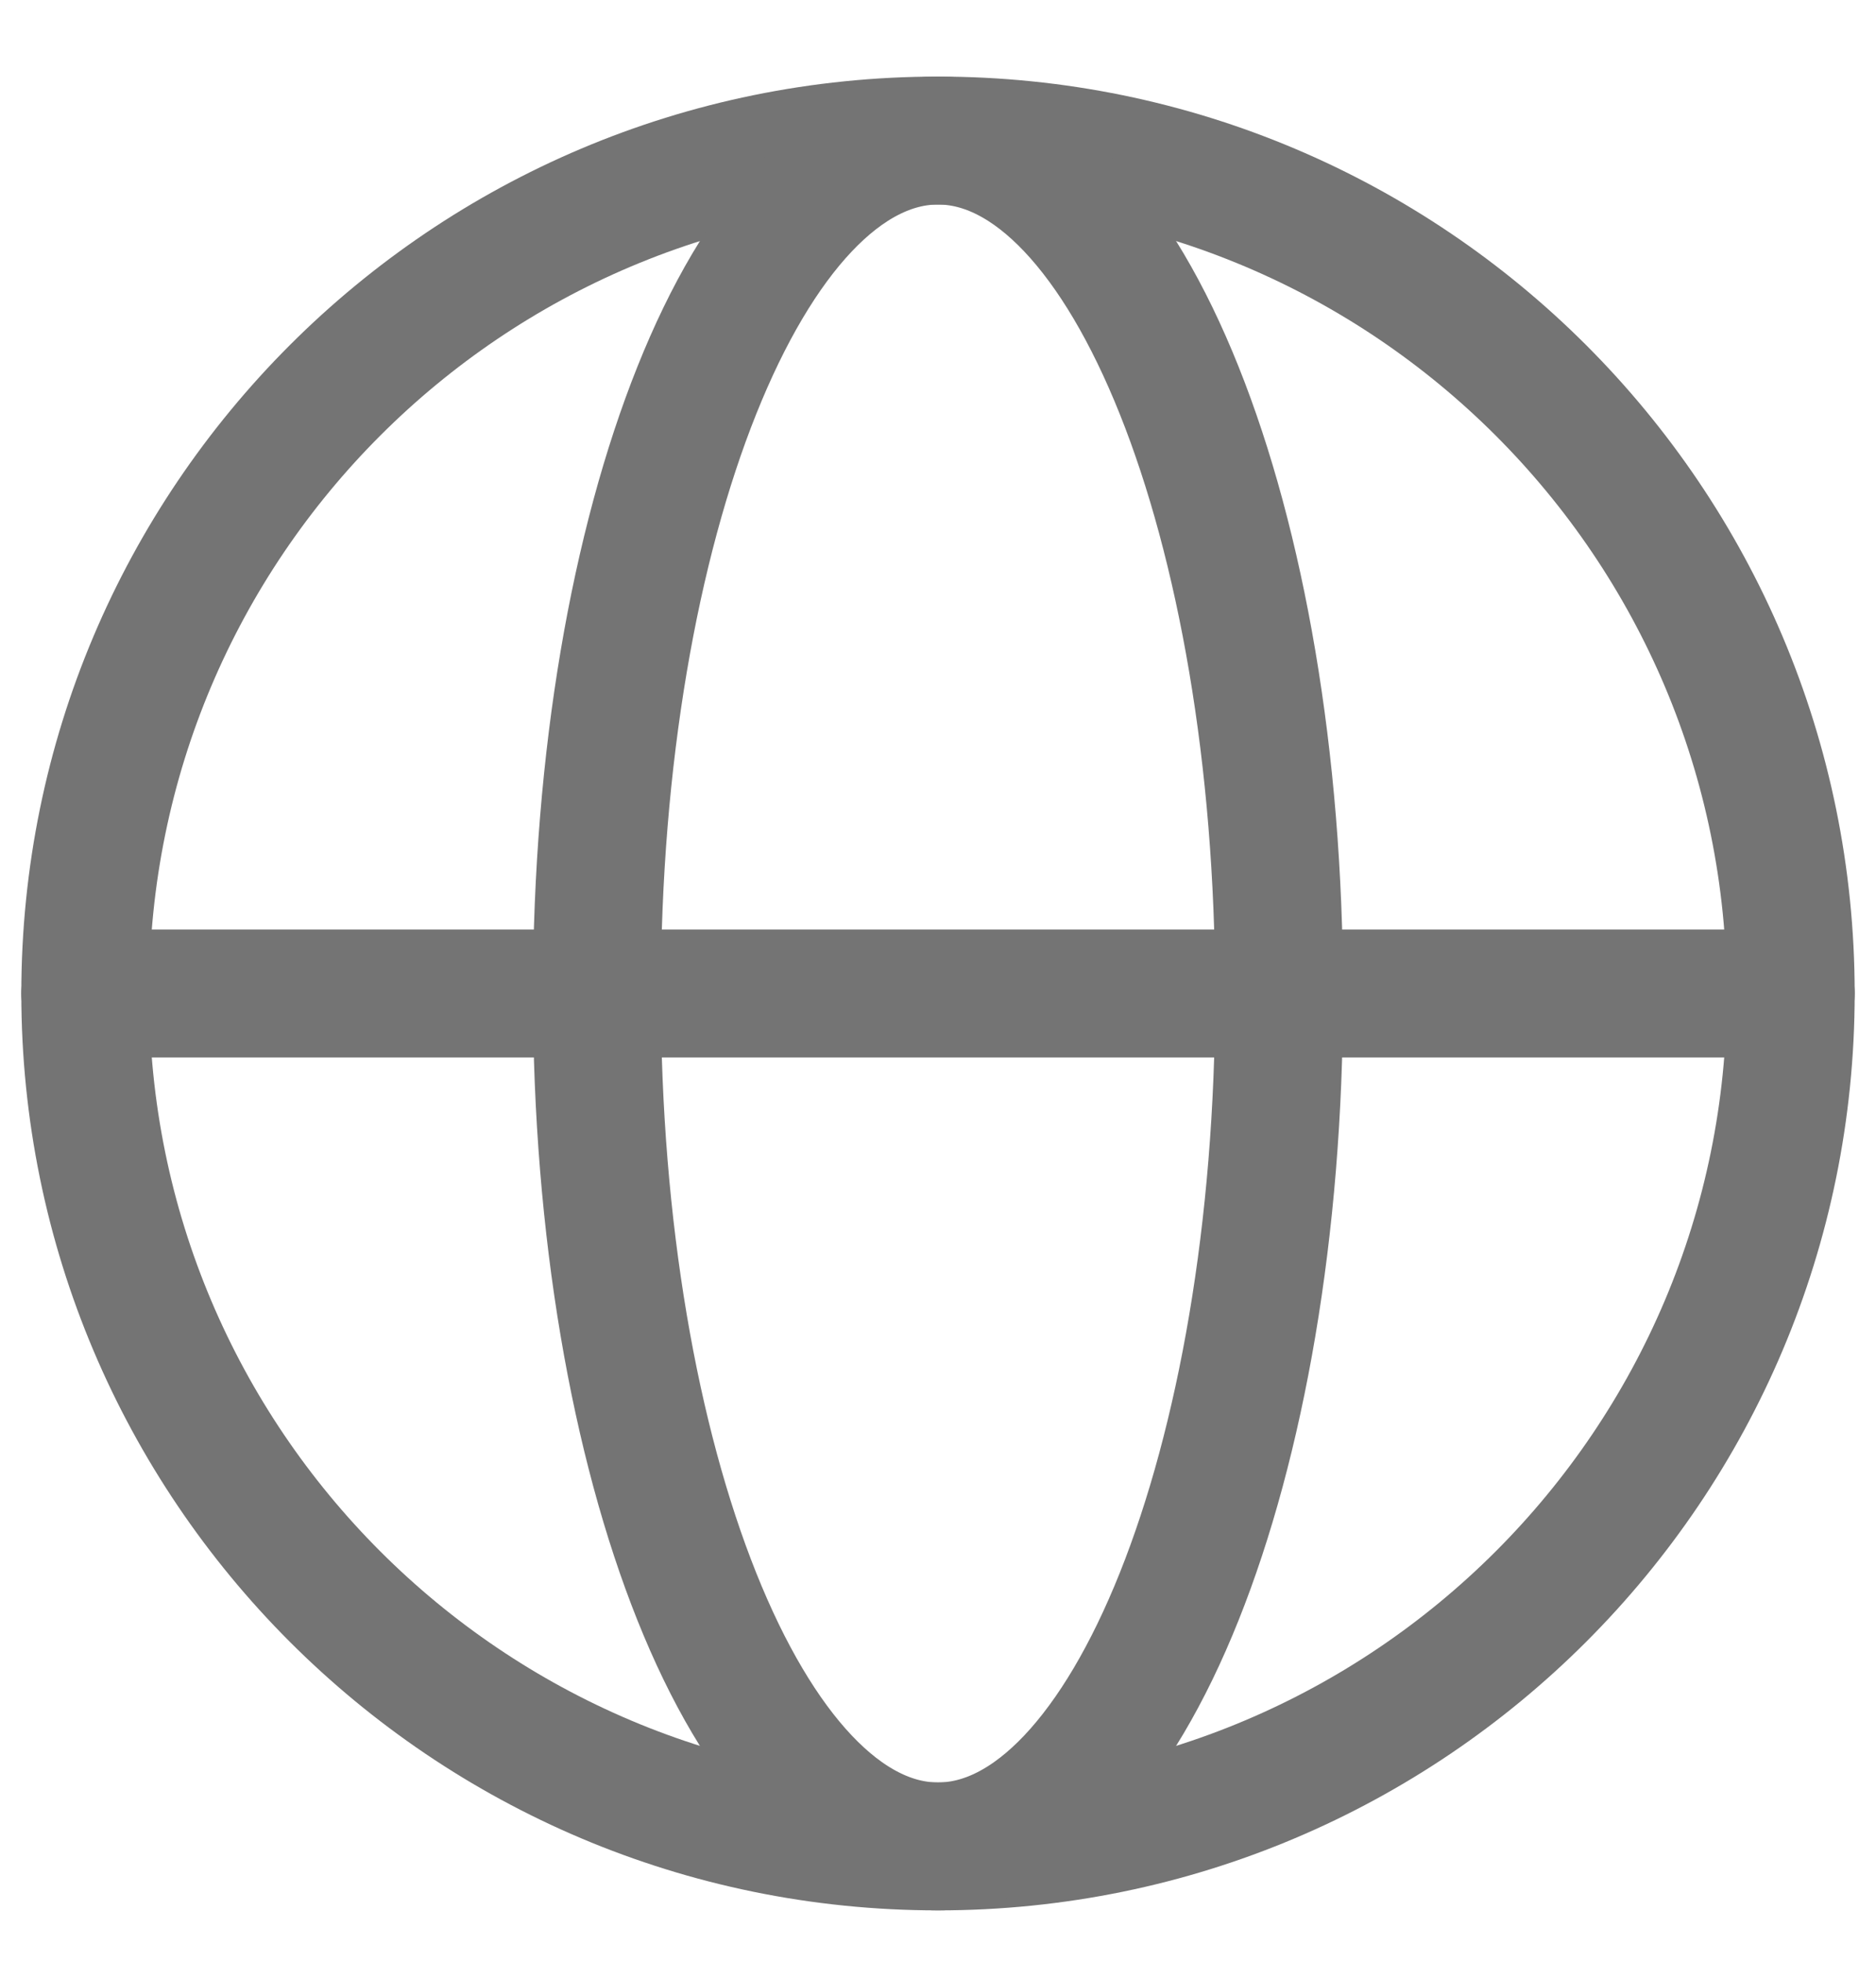
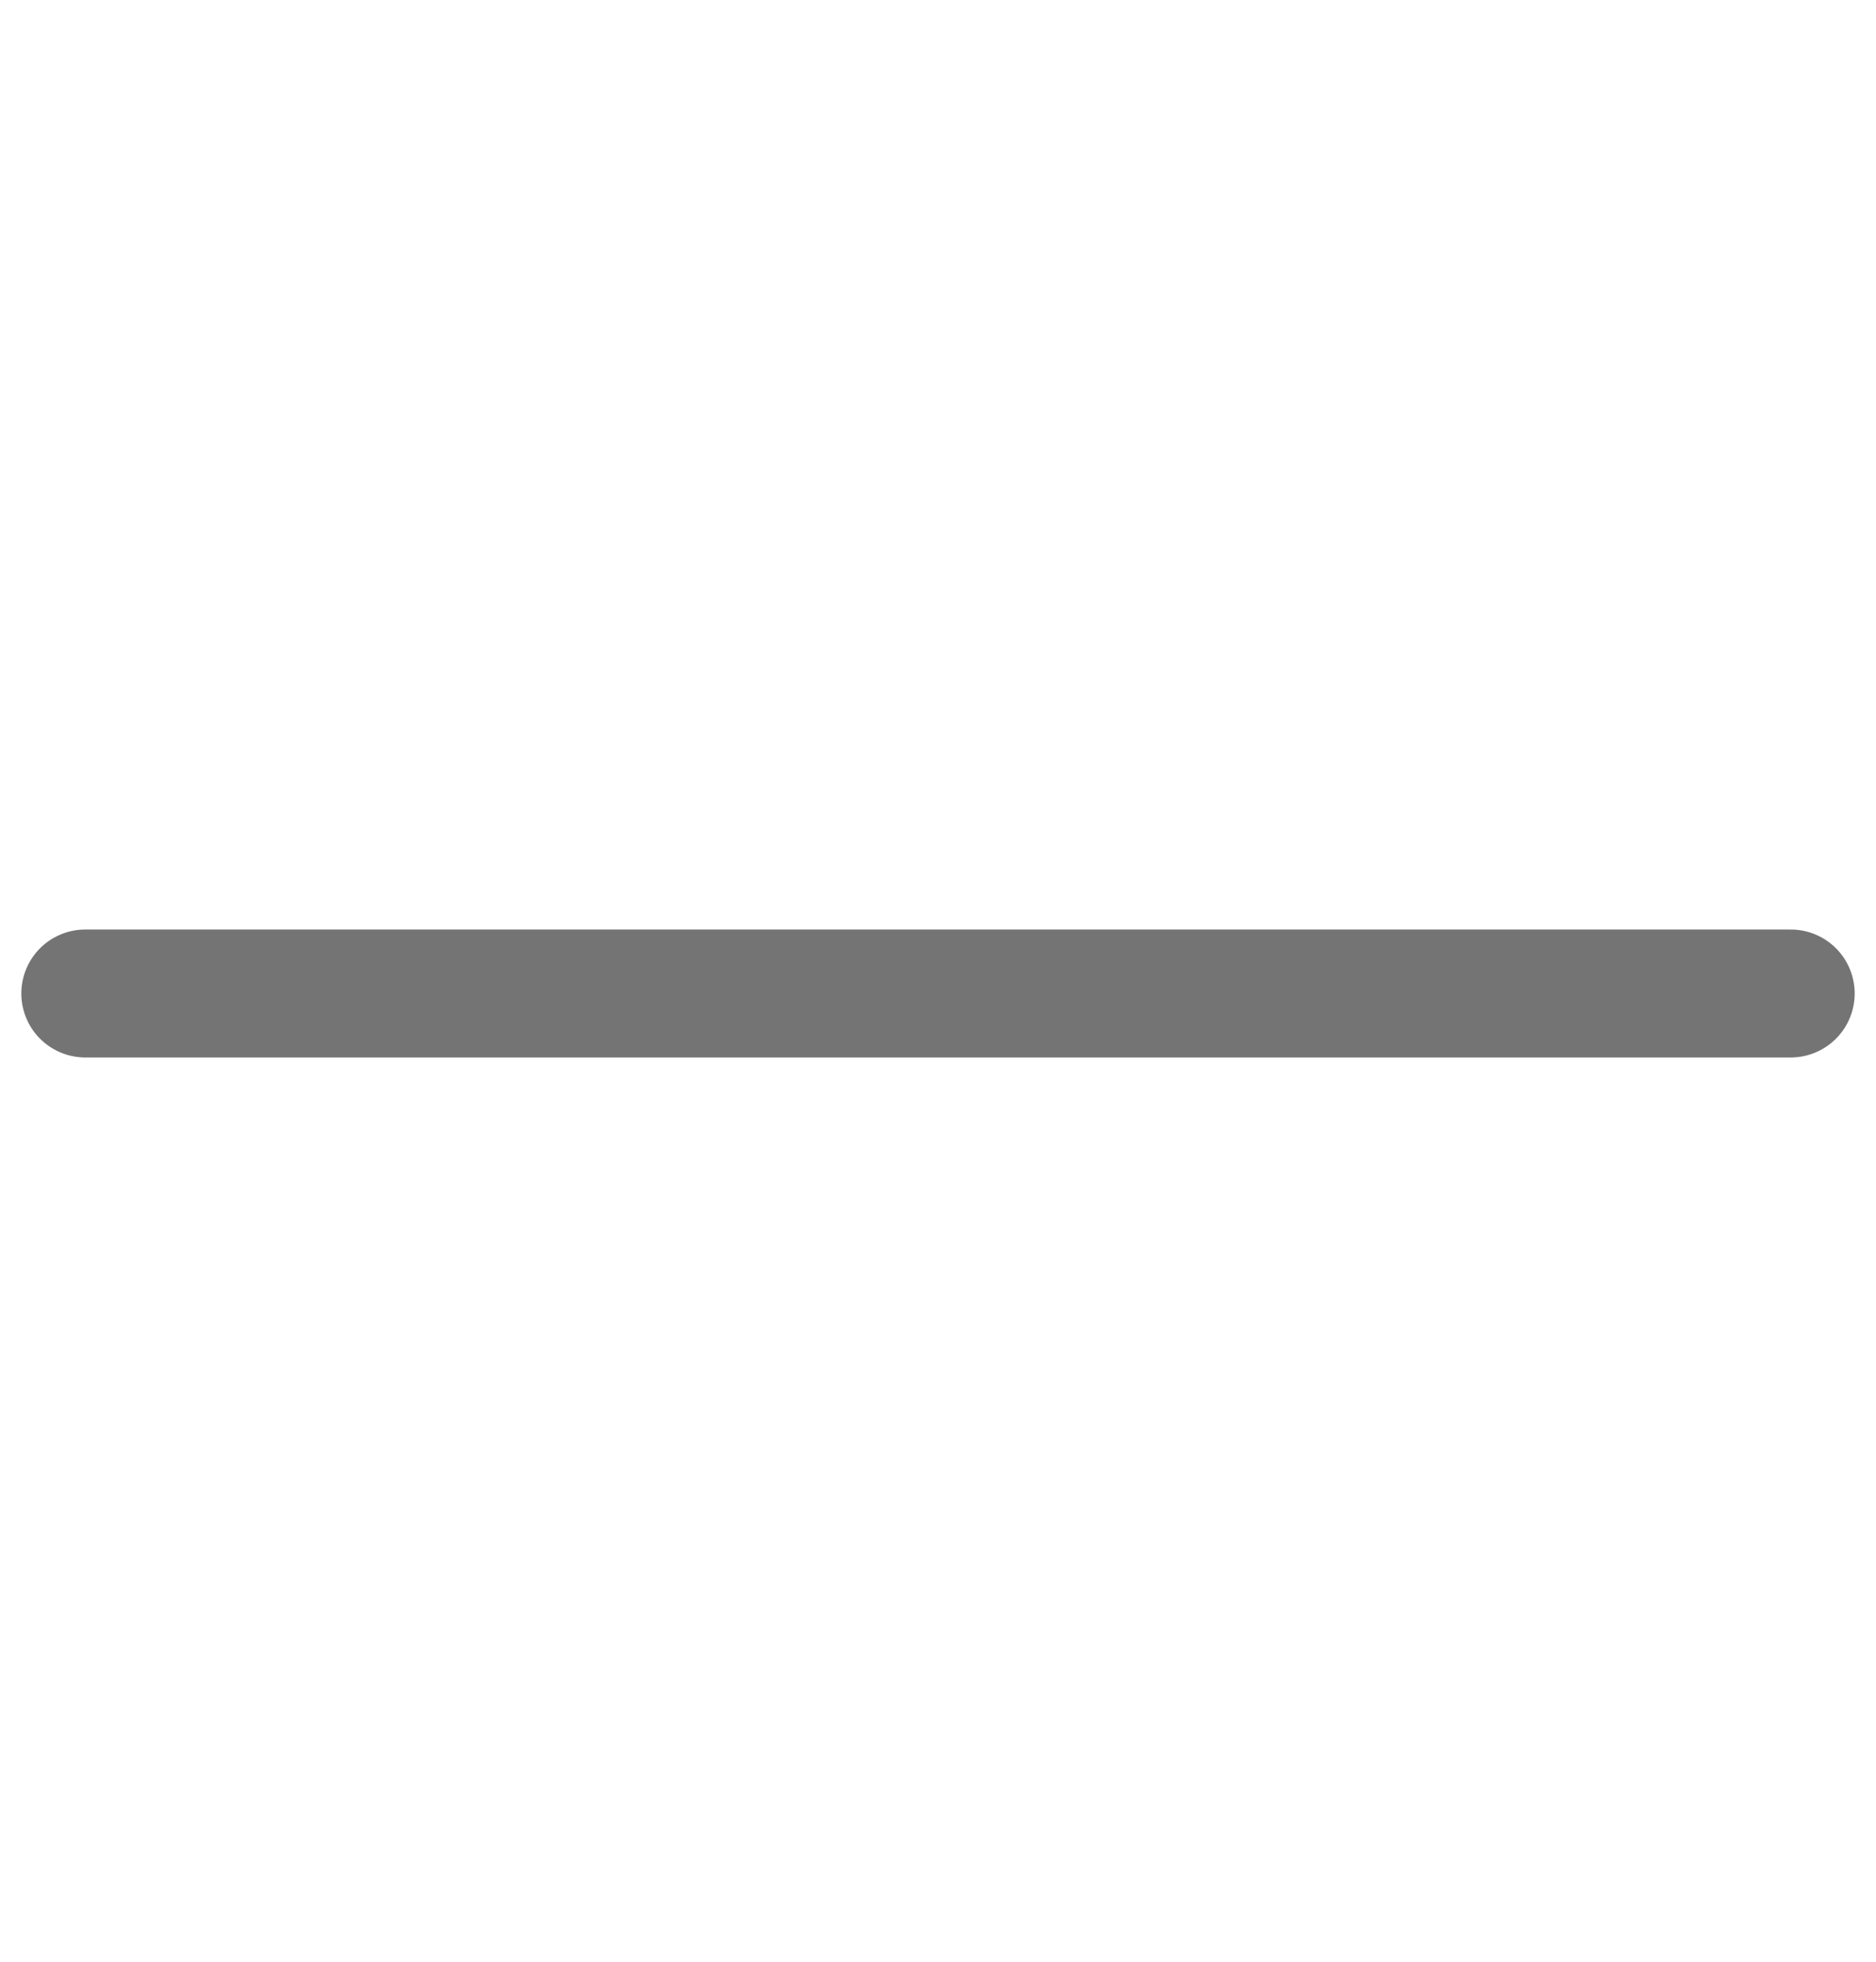
<svg xmlns="http://www.w3.org/2000/svg" width="22" height="23" viewBox="0 0 22 23" fill="none">
-   <path d="M11 21.648C16.523 21.648 21 17.17 21 11.648C21 6.125 16.523 1.648 11 1.648C5.477 1.648 1 6.125 1 11.648C1 17.17 5.477 21.648 11 21.648Z" stroke="#747474" stroke-width="1.5" stroke-linecap="round" stroke-linejoin="round" />
-   <path d="M11 21.648C13.209 21.648 15 17.17 15 11.648C15 6.125 13.209 1.648 11 1.648C8.791 1.648 7 6.125 7 11.648C7 17.17 8.791 21.648 11 21.648Z" stroke="#747474" stroke-width="1.5" stroke-linecap="round" stroke-linejoin="round" />
  <path d="M1 11.648H21" stroke="#747474" stroke-width="1.5" stroke-linecap="round" stroke-linejoin="round" />
</svg>